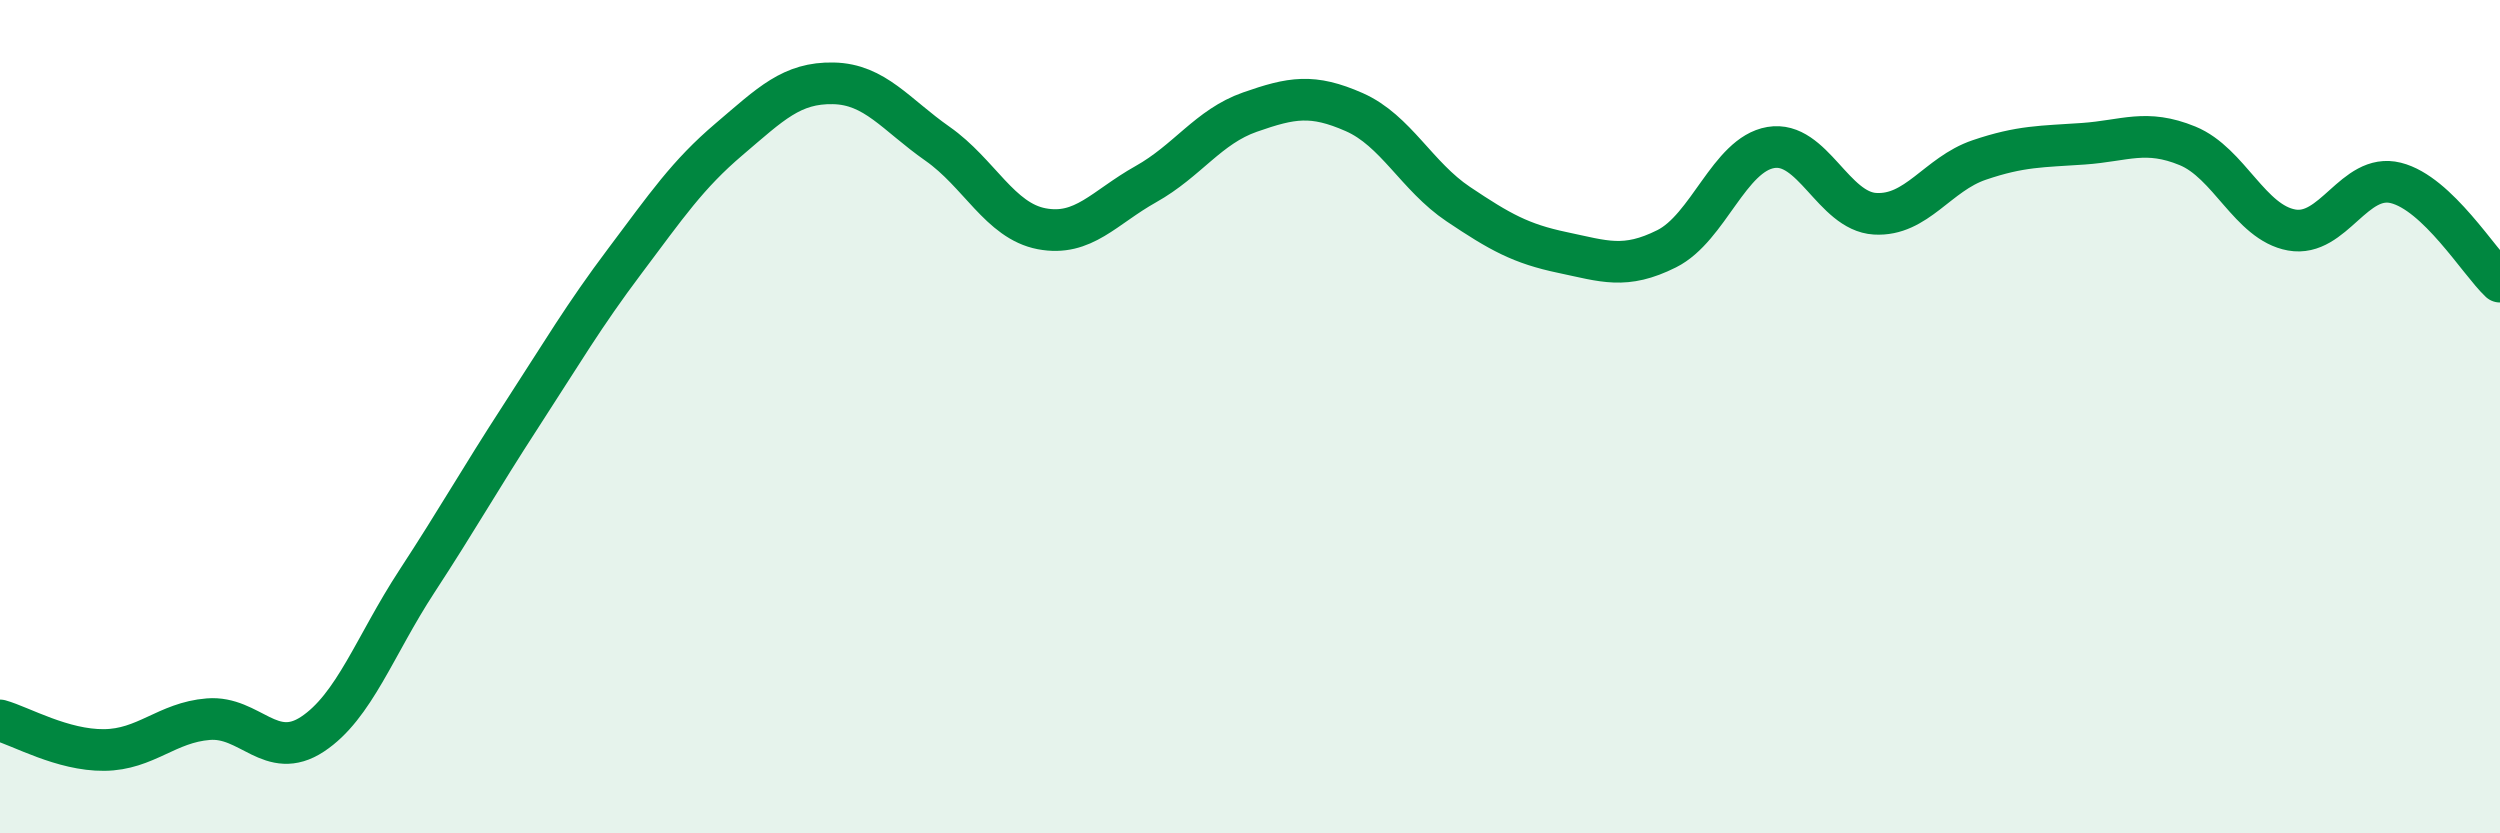
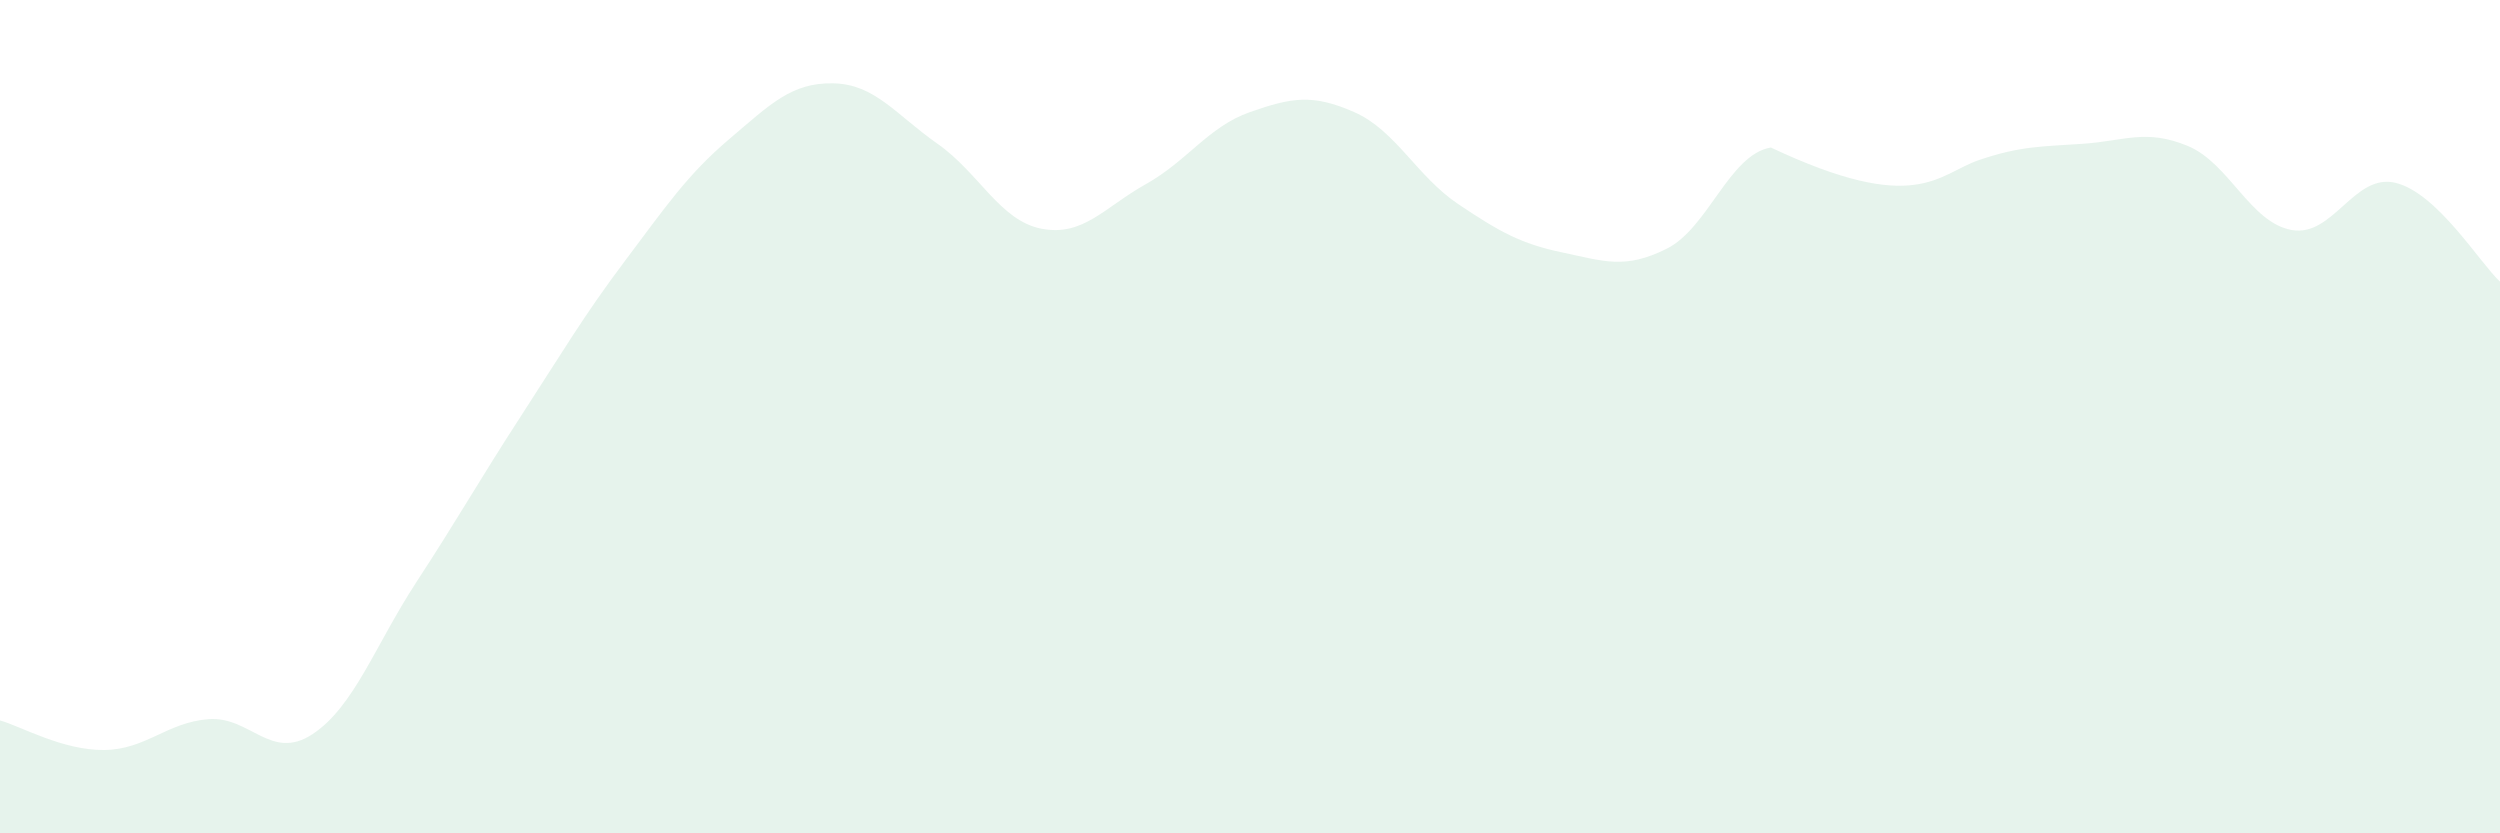
<svg xmlns="http://www.w3.org/2000/svg" width="60" height="20" viewBox="0 0 60 20">
-   <path d="M 0,17.29 C 0.5,17.43 1.5,18.01 2.5,18 C 3.5,17.99 4,17.34 5,17.26 C 6,17.18 6.5,18.28 7.5,17.62 C 8.5,16.96 9,15.49 10,13.96 C 11,12.43 11.5,11.53 12.5,9.99 C 13.5,8.45 14,7.59 15,6.26 C 16,4.93 16.5,4.19 17.5,3.34 C 18.5,2.49 19,1.98 20,2 C 21,2.02 21.5,2.75 22.5,3.45 C 23.5,4.15 24,5.3 25,5.49 C 26,5.68 26.5,4.98 27.5,4.42 C 28.5,3.86 29,3.04 30,2.69 C 31,2.34 31.5,2.25 32.5,2.69 C 33.5,3.13 34,4.23 35,4.9 C 36,5.57 36.5,5.85 37.5,6.06 C 38.5,6.27 39,6.47 40,5.97 C 41,5.47 41.5,3.71 42.5,3.54 C 43.5,3.37 44,5.07 45,5.13 C 46,5.19 46.5,4.18 47.5,3.84 C 48.5,3.5 49,3.52 50,3.45 C 51,3.38 51.5,3.09 52.5,3.5 C 53.5,3.91 54,5.34 55,5.52 C 56,5.7 56.5,4.14 57.5,4.39 C 58.5,4.64 59.5,6.29 60,6.76L60 20L0 20Z" fill="#008740" opacity="0.1" stroke-linecap="round" stroke-linejoin="round" />
-   <path d="M 0,17.29 C 0.5,17.43 1.5,18.01 2.5,18 C 3.5,17.99 4,17.34 5,17.26 C 6,17.18 6.5,18.28 7.5,17.62 C 8.5,16.96 9,15.49 10,13.96 C 11,12.43 11.5,11.53 12.5,9.99 C 13.5,8.45 14,7.59 15,6.26 C 16,4.93 16.5,4.19 17.5,3.34 C 18.5,2.49 19,1.98 20,2 C 21,2.02 21.5,2.75 22.5,3.45 C 23.5,4.15 24,5.3 25,5.49 C 26,5.68 26.5,4.98 27.5,4.42 C 28.5,3.86 29,3.04 30,2.69 C 31,2.34 31.5,2.25 32.5,2.69 C 33.5,3.13 34,4.23 35,4.9 C 36,5.57 36.5,5.85 37.5,6.06 C 38.5,6.27 39,6.47 40,5.97 C 41,5.47 41.5,3.71 42.5,3.54 C 43.5,3.37 44,5.07 45,5.13 C 46,5.19 46.5,4.18 47.5,3.84 C 48.5,3.5 49,3.52 50,3.45 C 51,3.38 51.5,3.09 52.5,3.5 C 53.5,3.91 54,5.34 55,5.52 C 56,5.7 56.5,4.14 57.5,4.39 C 58.5,4.64 59.5,6.29 60,6.76" stroke="#008740" stroke-width="1" fill="none" stroke-linecap="round" stroke-linejoin="round" />
+   <path d="M 0,17.29 C 0.5,17.43 1.5,18.01 2.5,18 C 3.5,17.99 4,17.34 5,17.26 C 6,17.18 6.5,18.28 7.5,17.62 C 8.5,16.96 9,15.49 10,13.96 C 11,12.43 11.5,11.53 12.5,9.99 C 13.5,8.45 14,7.59 15,6.26 C 16,4.93 16.5,4.19 17.5,3.34 C 18.5,2.49 19,1.98 20,2 C 21,2.02 21.5,2.75 22.5,3.45 C 23.5,4.15 24,5.3 25,5.49 C 26,5.68 26.5,4.98 27.5,4.42 C 28.5,3.86 29,3.04 30,2.69 C 31,2.34 31.5,2.25 32.5,2.69 C 33.5,3.13 34,4.23 35,4.9 C 36,5.57 36.5,5.85 37.5,6.06 C 38.5,6.27 39,6.47 40,5.97 C 41,5.47 41.5,3.71 42.5,3.54 C 46,5.19 46.5,4.18 47.5,3.84 C 48.5,3.5 49,3.52 50,3.45 C 51,3.38 51.5,3.09 52.5,3.5 C 53.5,3.91 54,5.34 55,5.52 C 56,5.7 56.5,4.14 57.5,4.39 C 58.5,4.64 59.5,6.29 60,6.76L60 20L0 20Z" fill="#008740" opacity="0.1" stroke-linecap="round" stroke-linejoin="round" />
</svg>